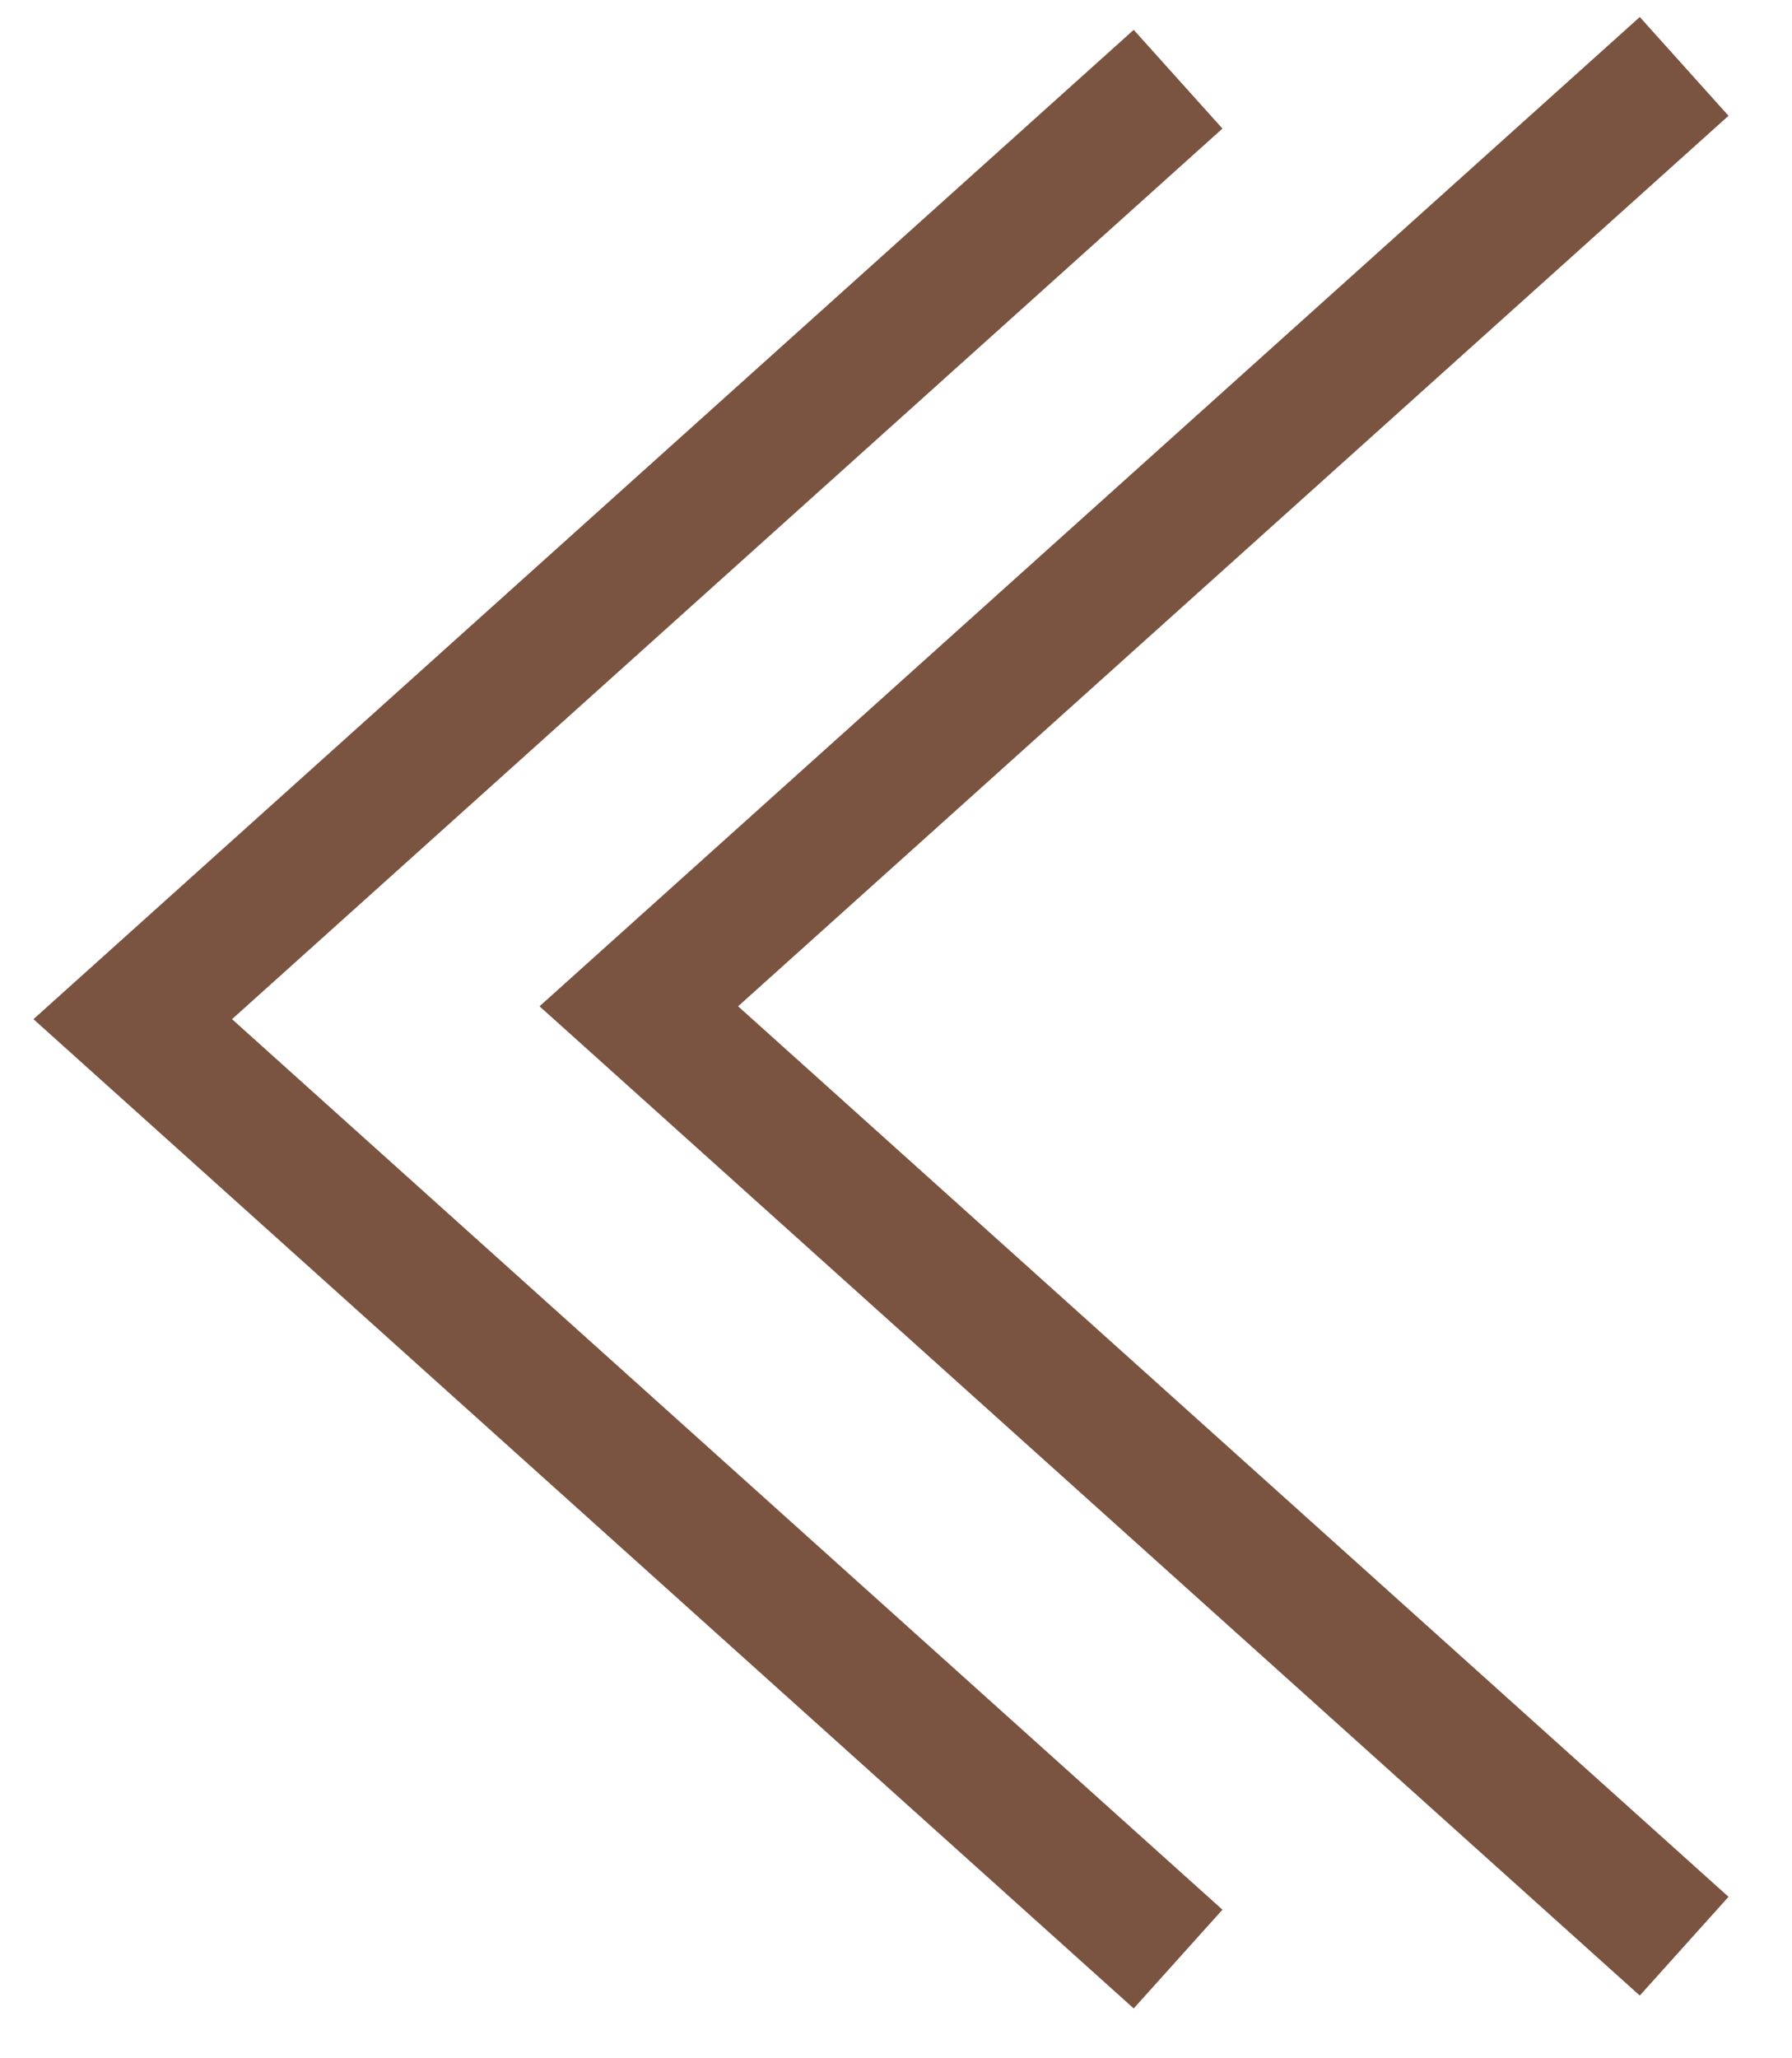
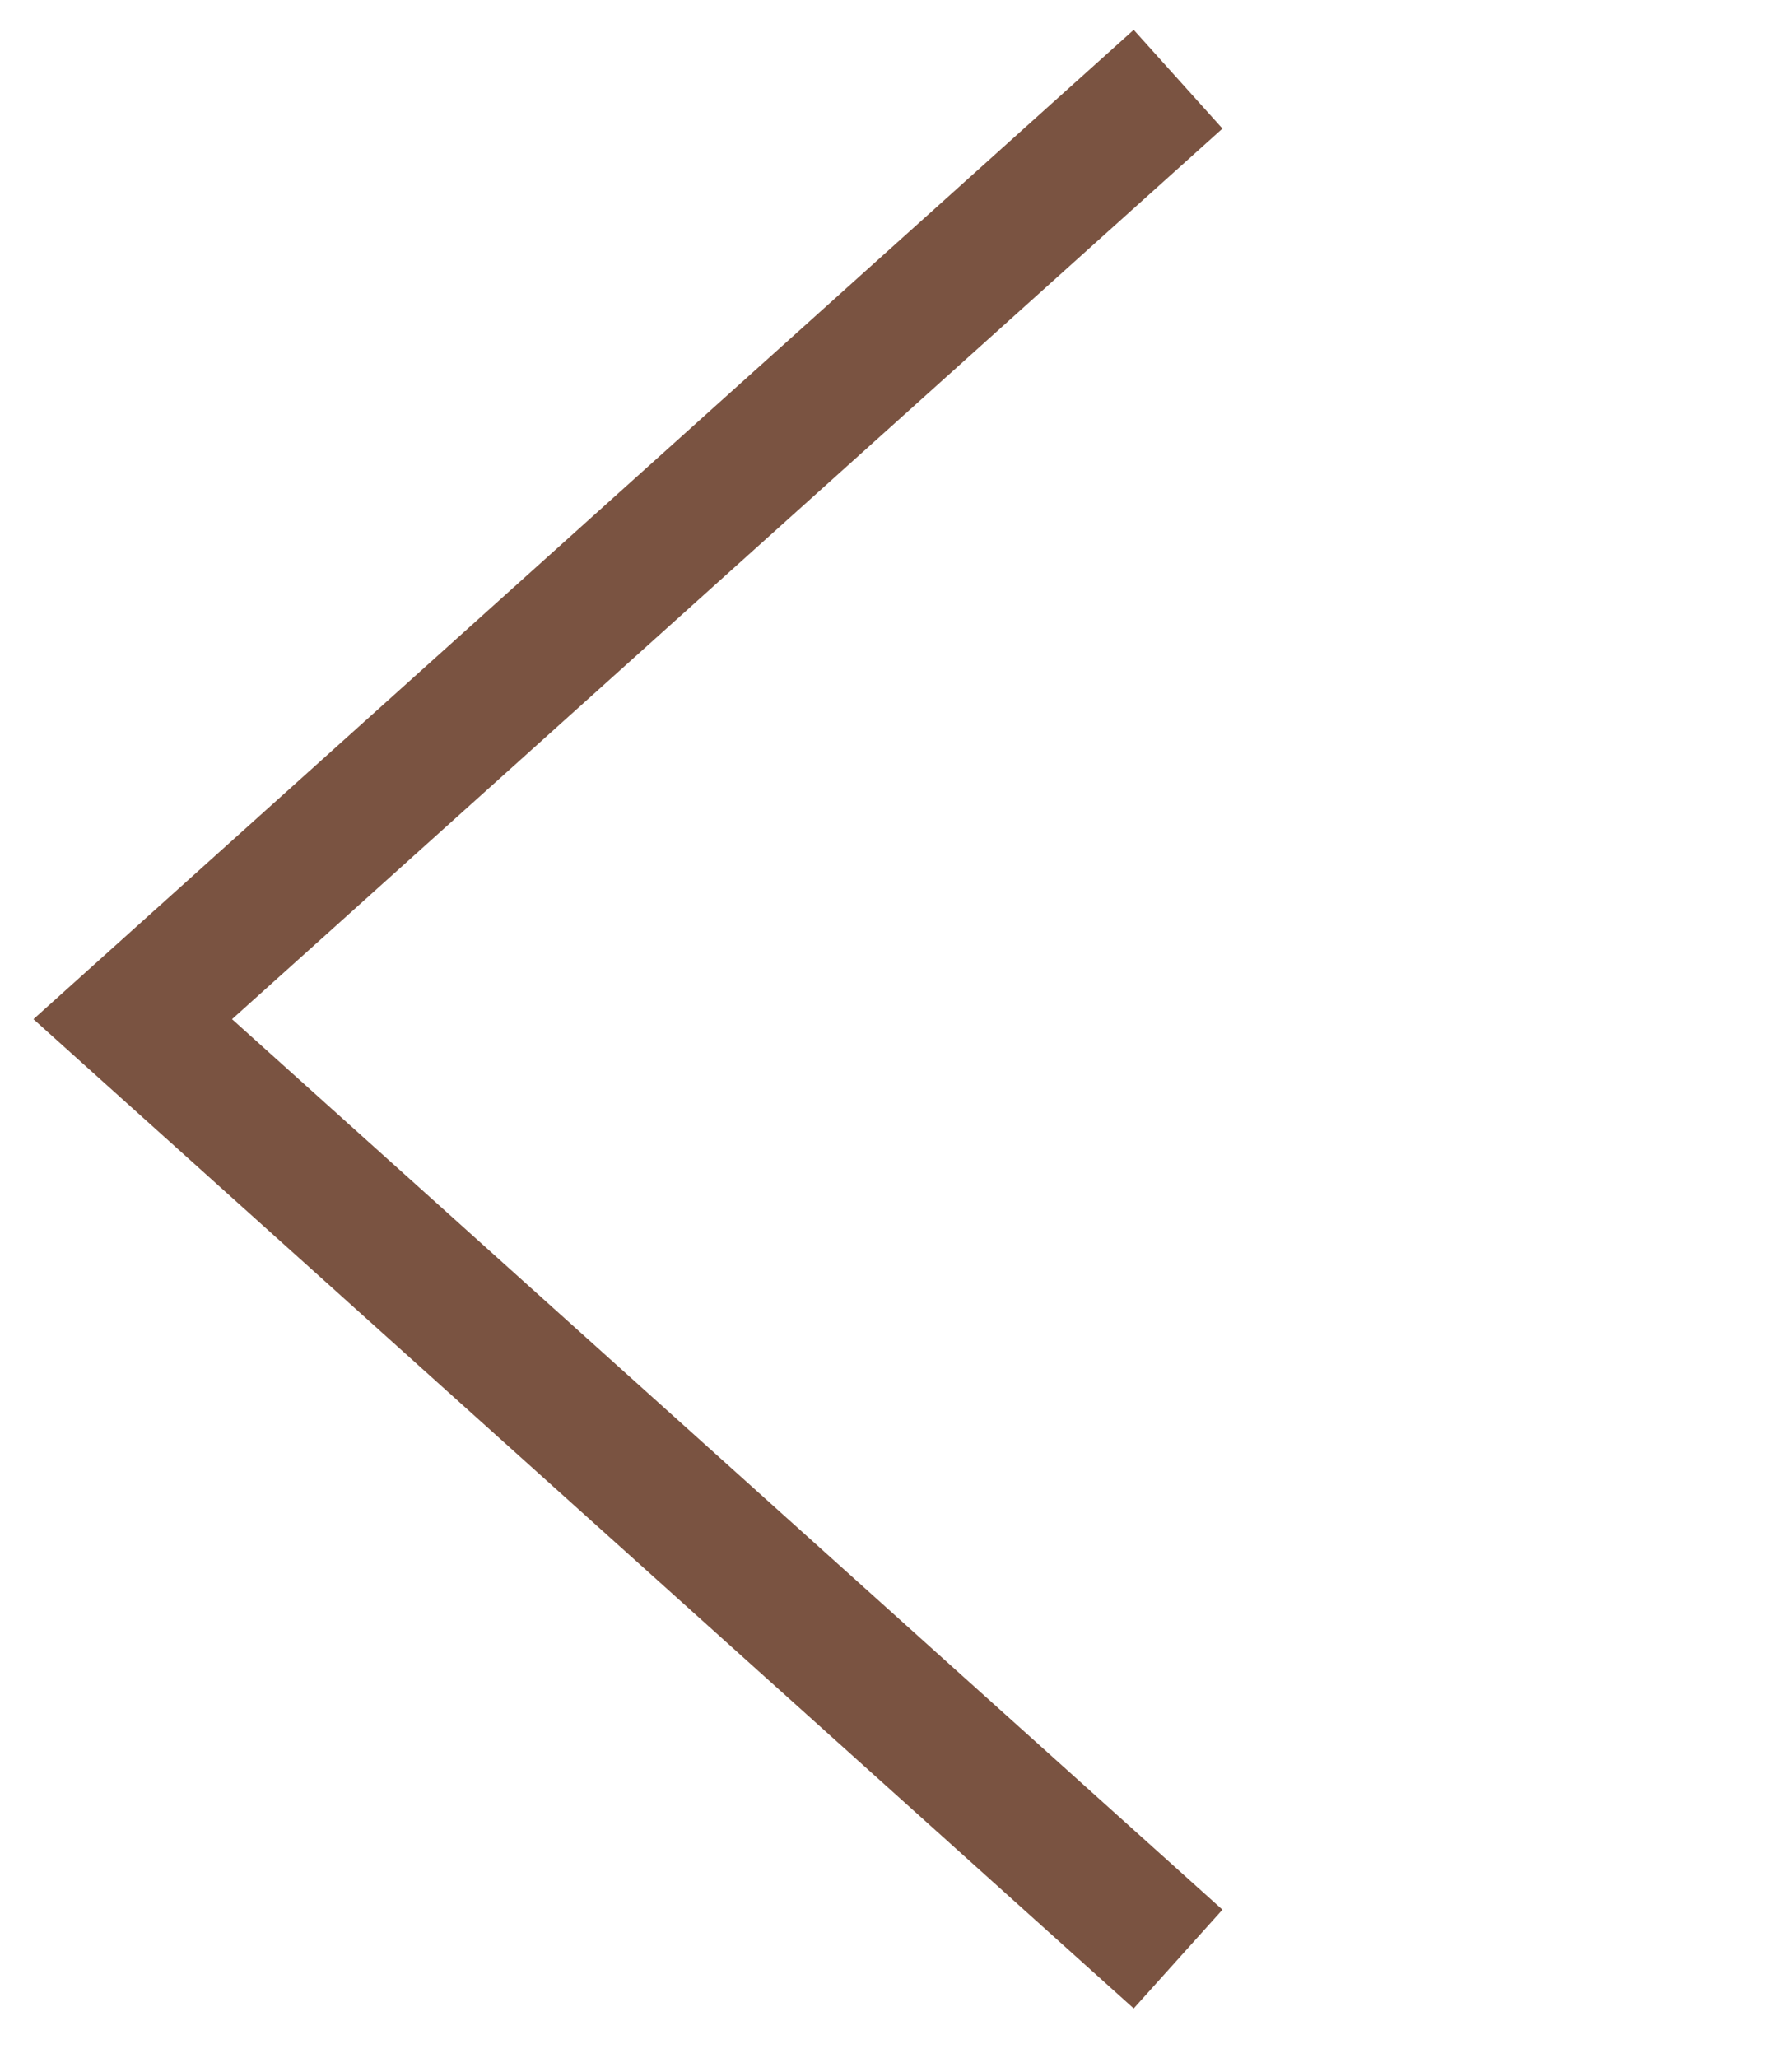
<svg xmlns="http://www.w3.org/2000/svg" width="27" height="31" viewBox="0 0 27 31" fill="none">
  <path d="M17.75 29.506L2 15.35L17.75 1.193" stroke="#7A5341" stroke-width="2" />
-   <path d="M25.375 29.312L9.625 15.156L25.375 1" stroke="#7A5341" stroke-width="2" />
</svg>